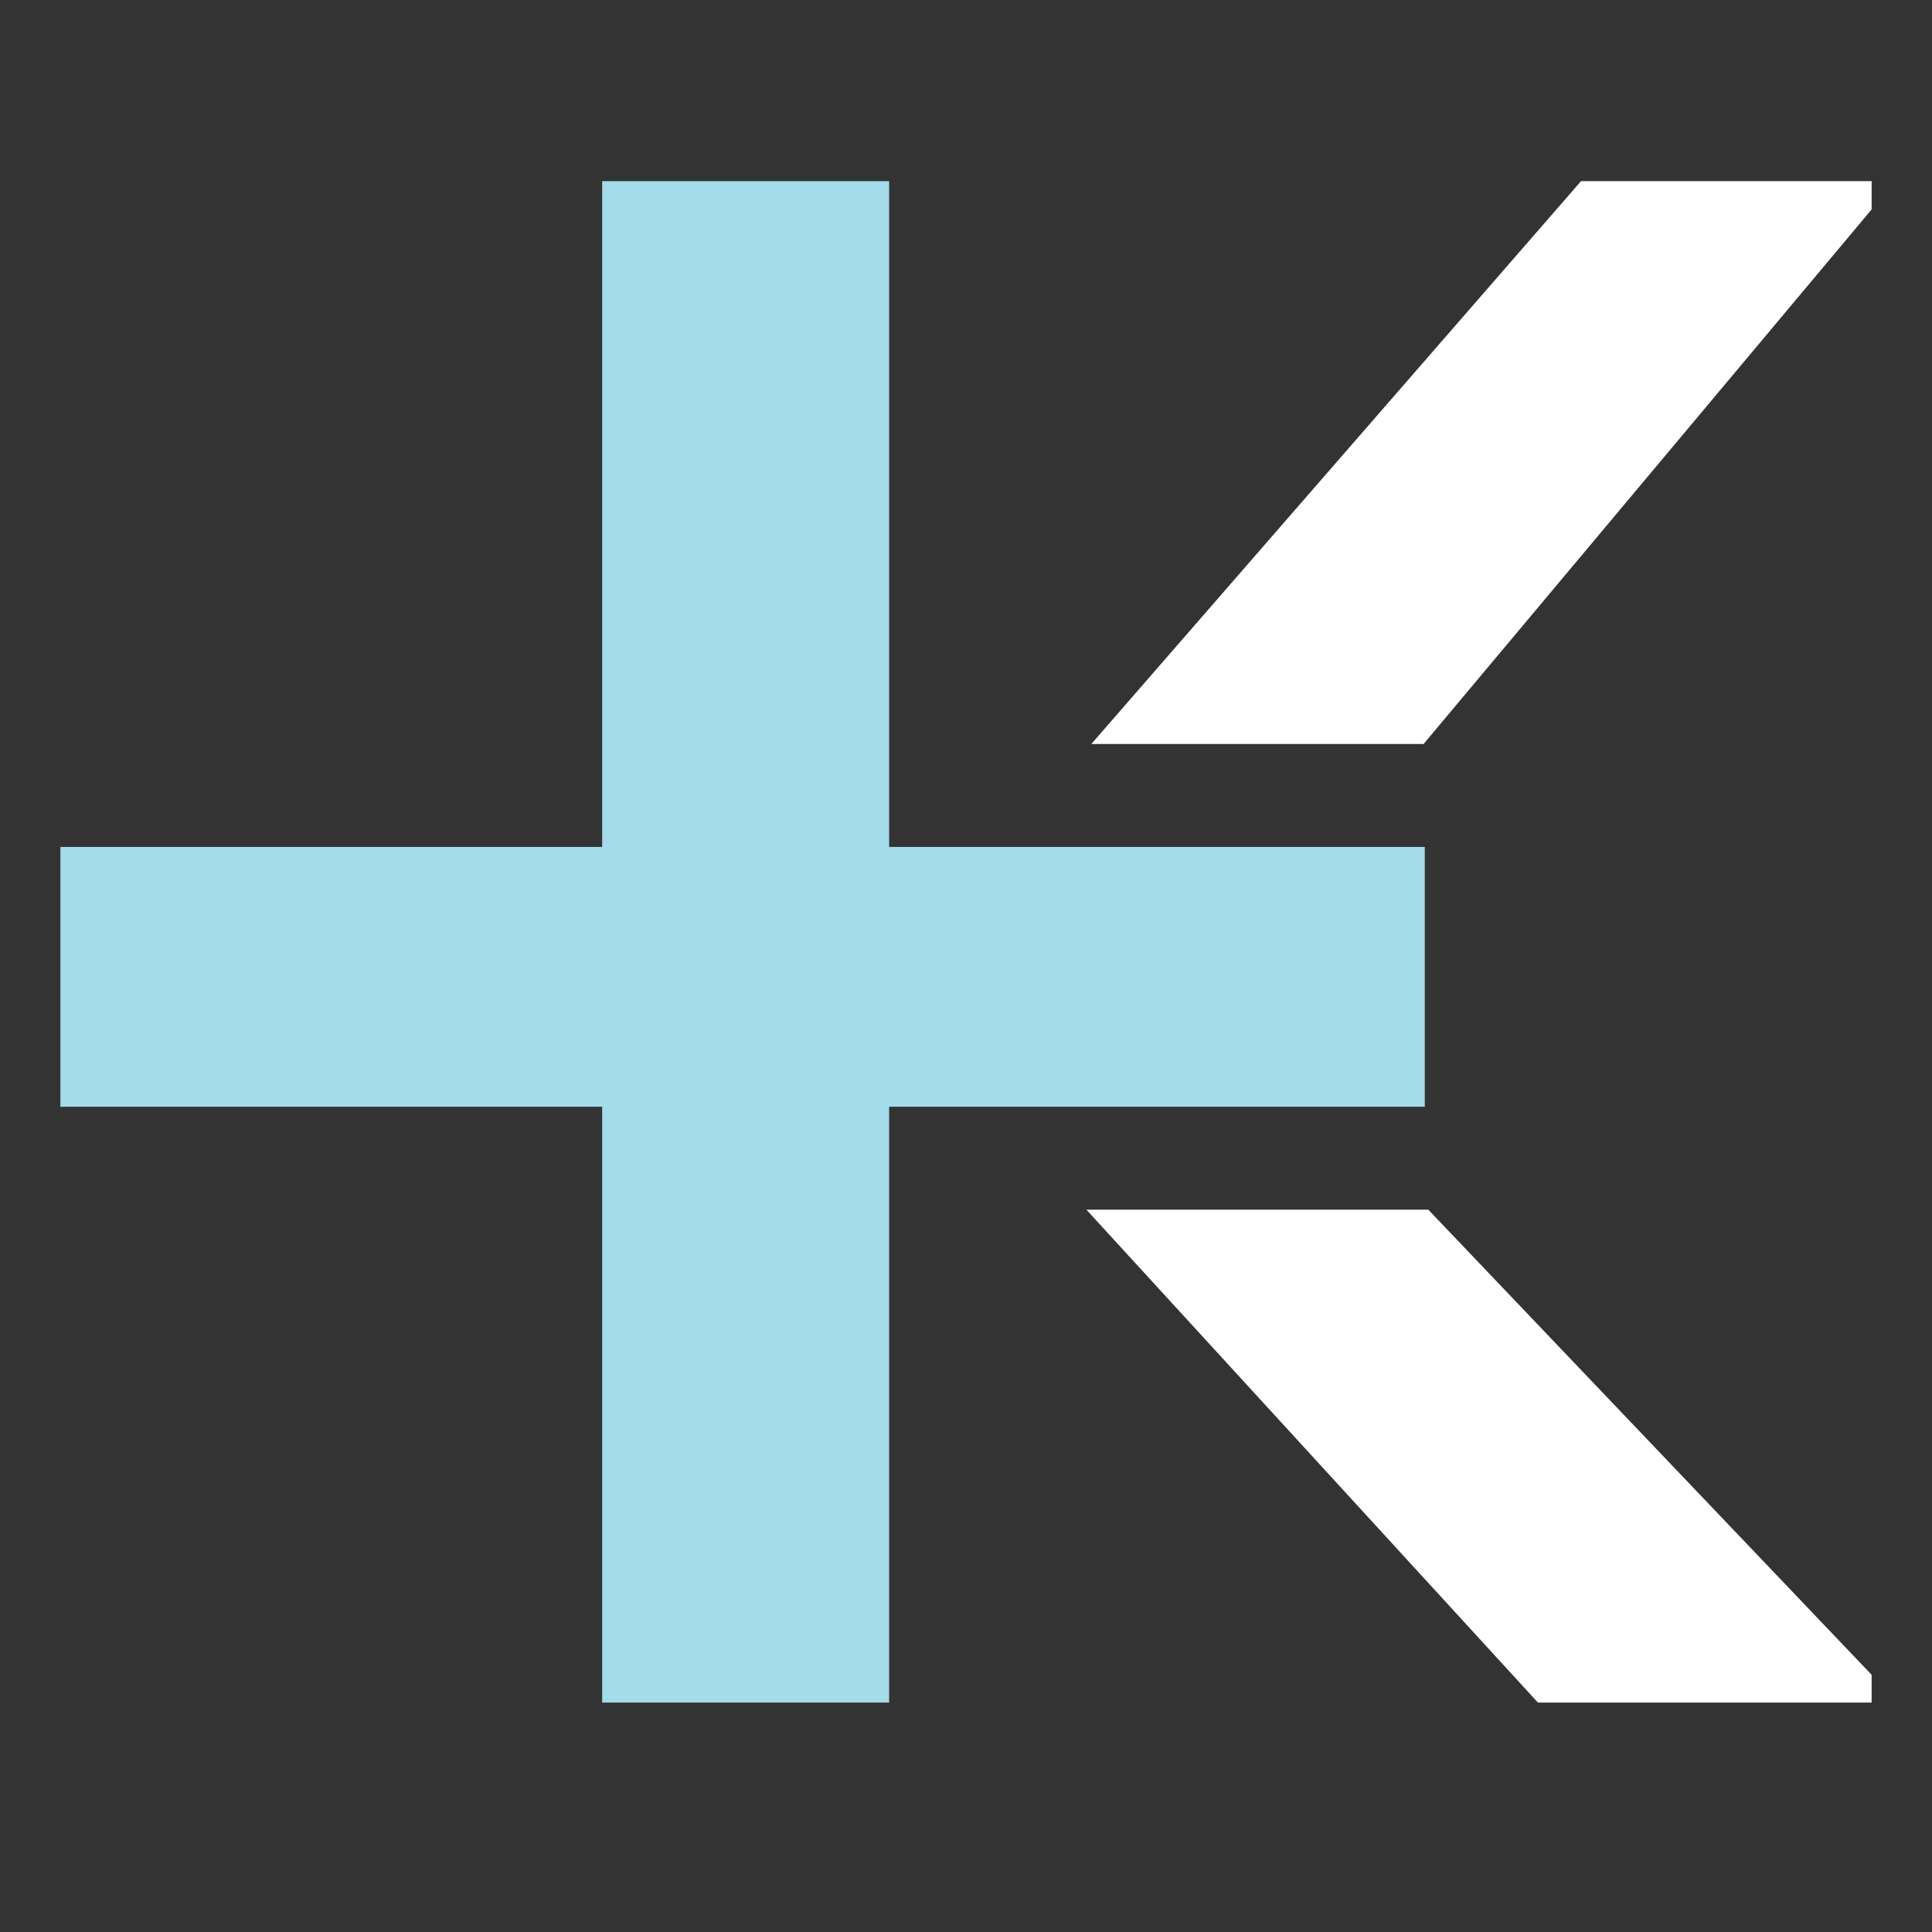
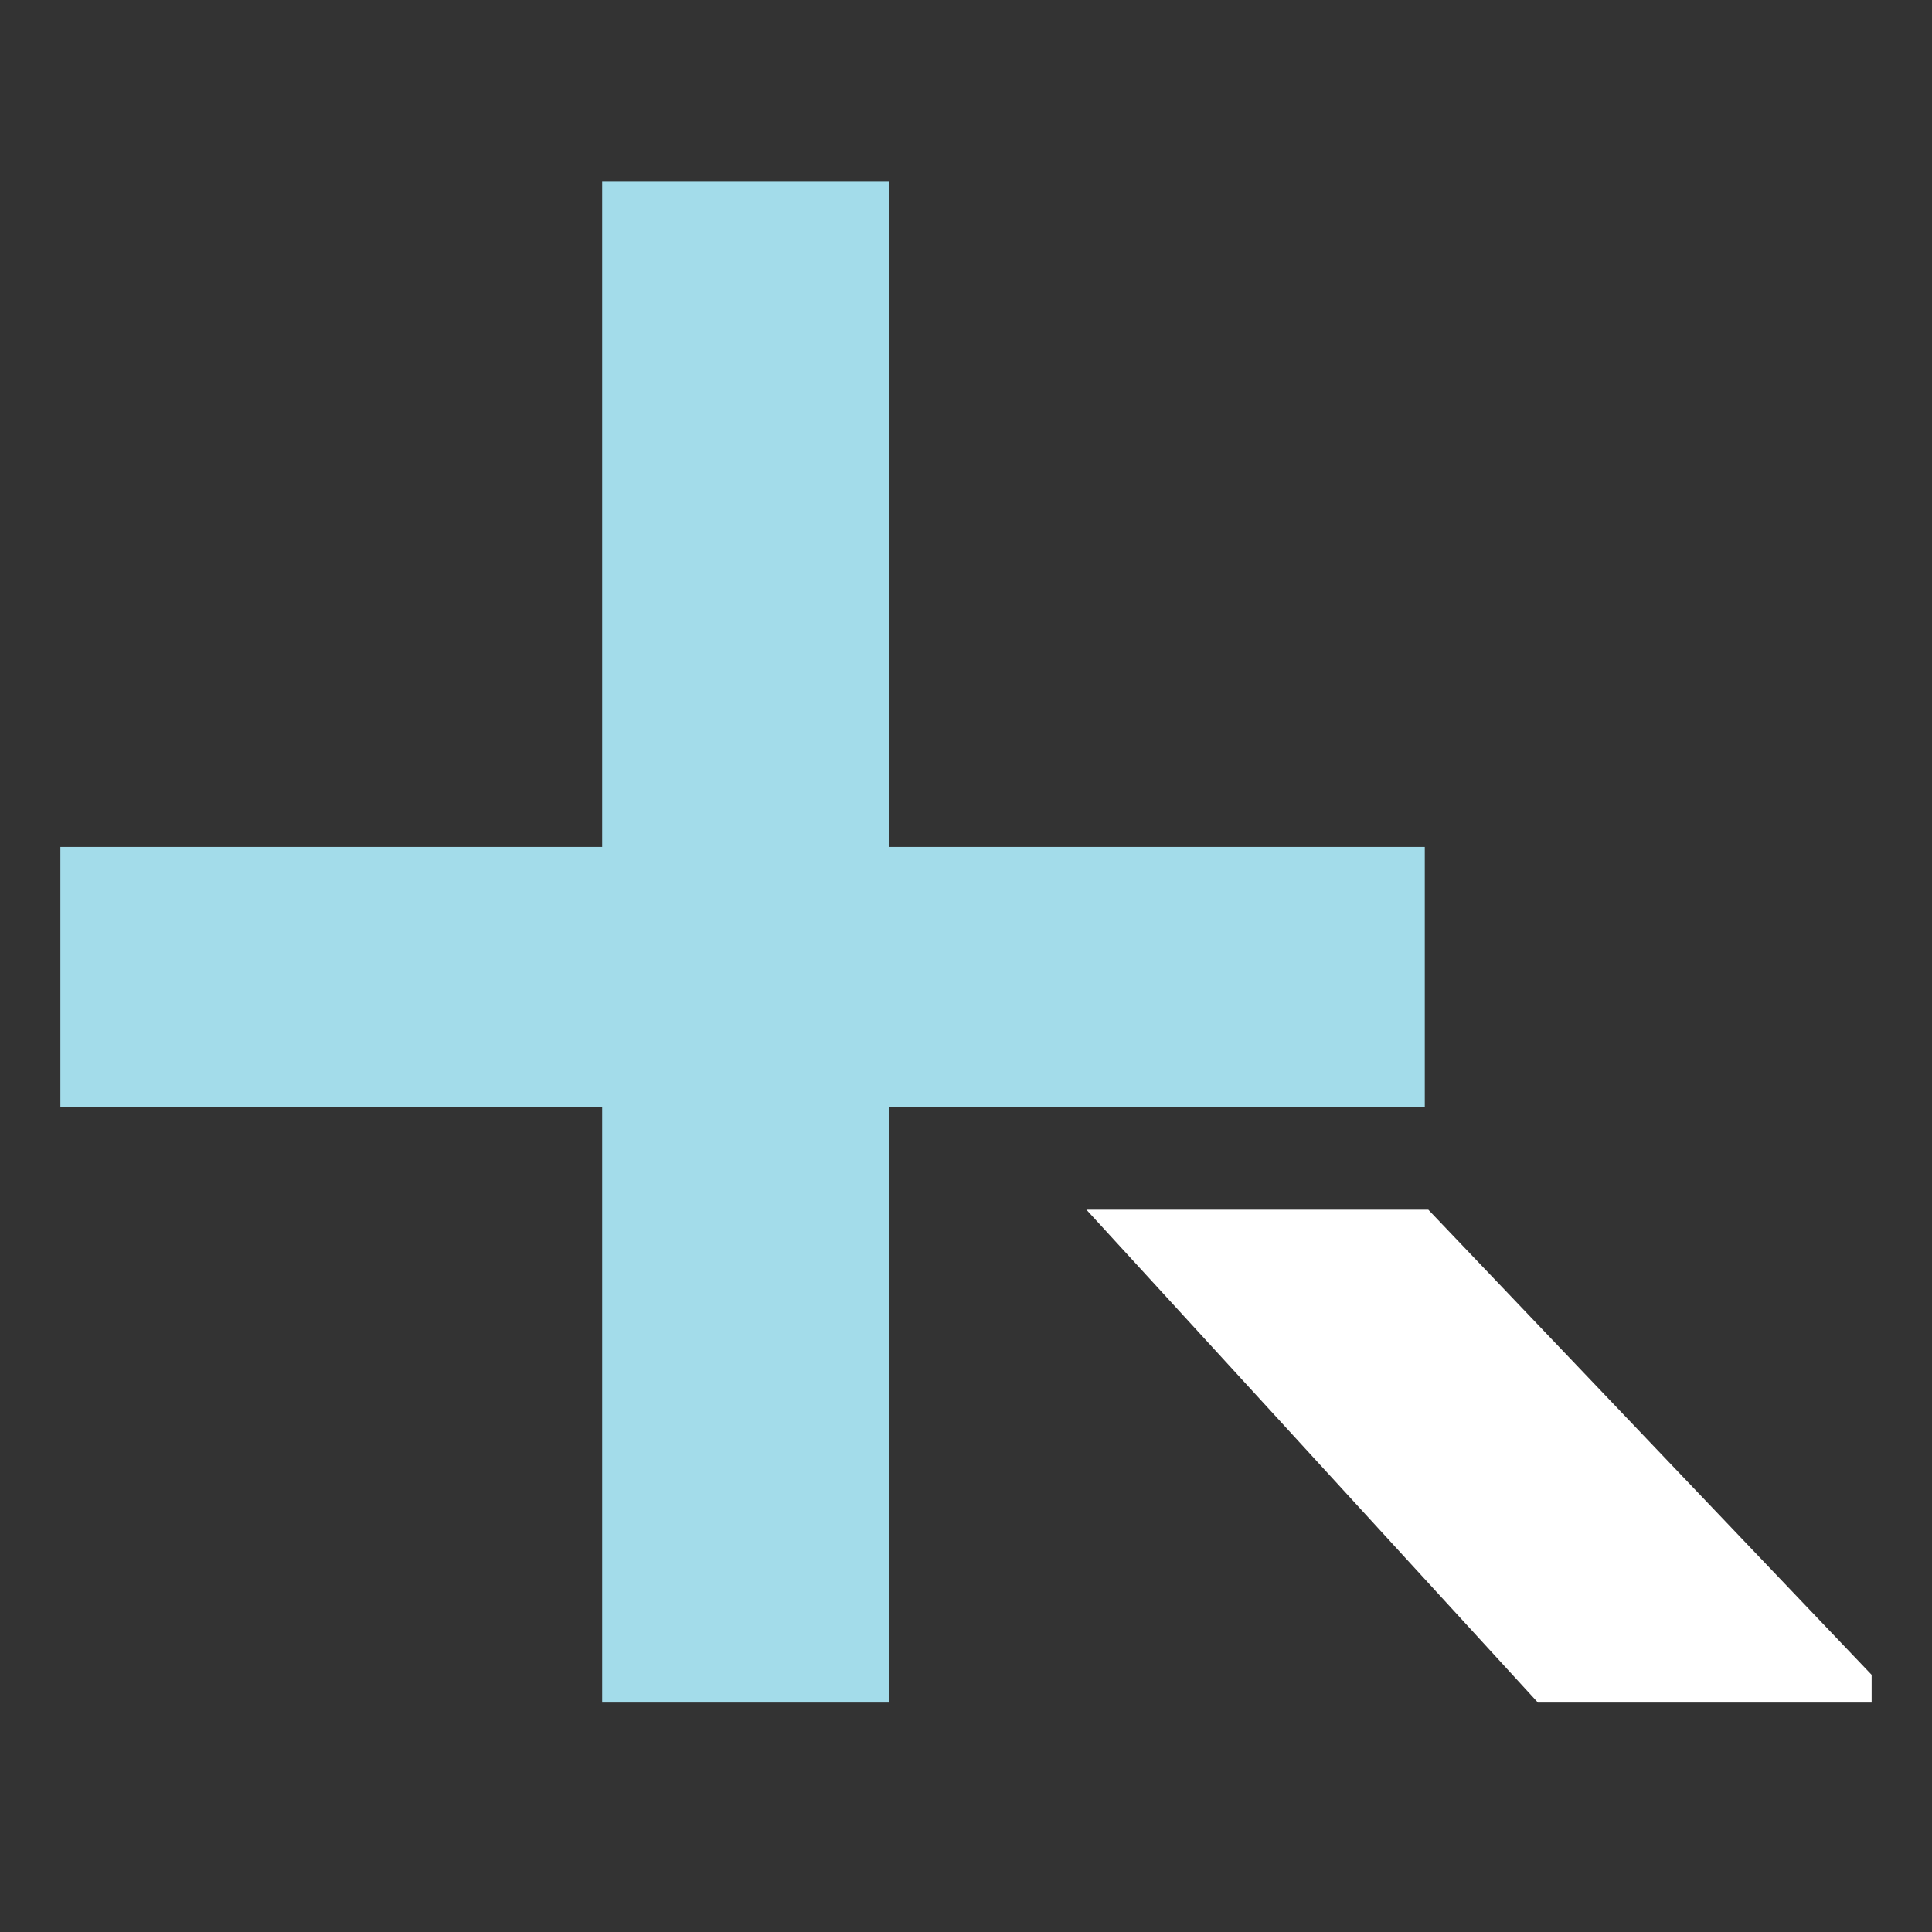
<svg xmlns="http://www.w3.org/2000/svg" width="32" height="32" viewBox="0 0 32 32" fill="none">
  <rect x="0" y="0" width="32" height="32" fill="#333333" stroke="none" />
  <g clip-path="url(#clip0_13_29)">
    <path d="M23.599 14.028V18.331H14.727V28.2H9.974V18.331H1V14.028H9.974V3H14.727V14.028H23.599Z" fill="#A3DCEA" />
    <path d="M23.657 20.036H17.994L25.473 28.2H31V27.74L23.657 20.036Z" fill="white" />
-     <path d="M26.187 3L18.076 12.323H23.579L31 3.469V3H26.187Z" fill="white" />
  </g>
  <defs>
    <clipPath id="clip0_13_29">
      <rect width="30" height="25.2" fill="white" transform="translate(1 3)" />
    </clipPath>
  </defs>
</svg>